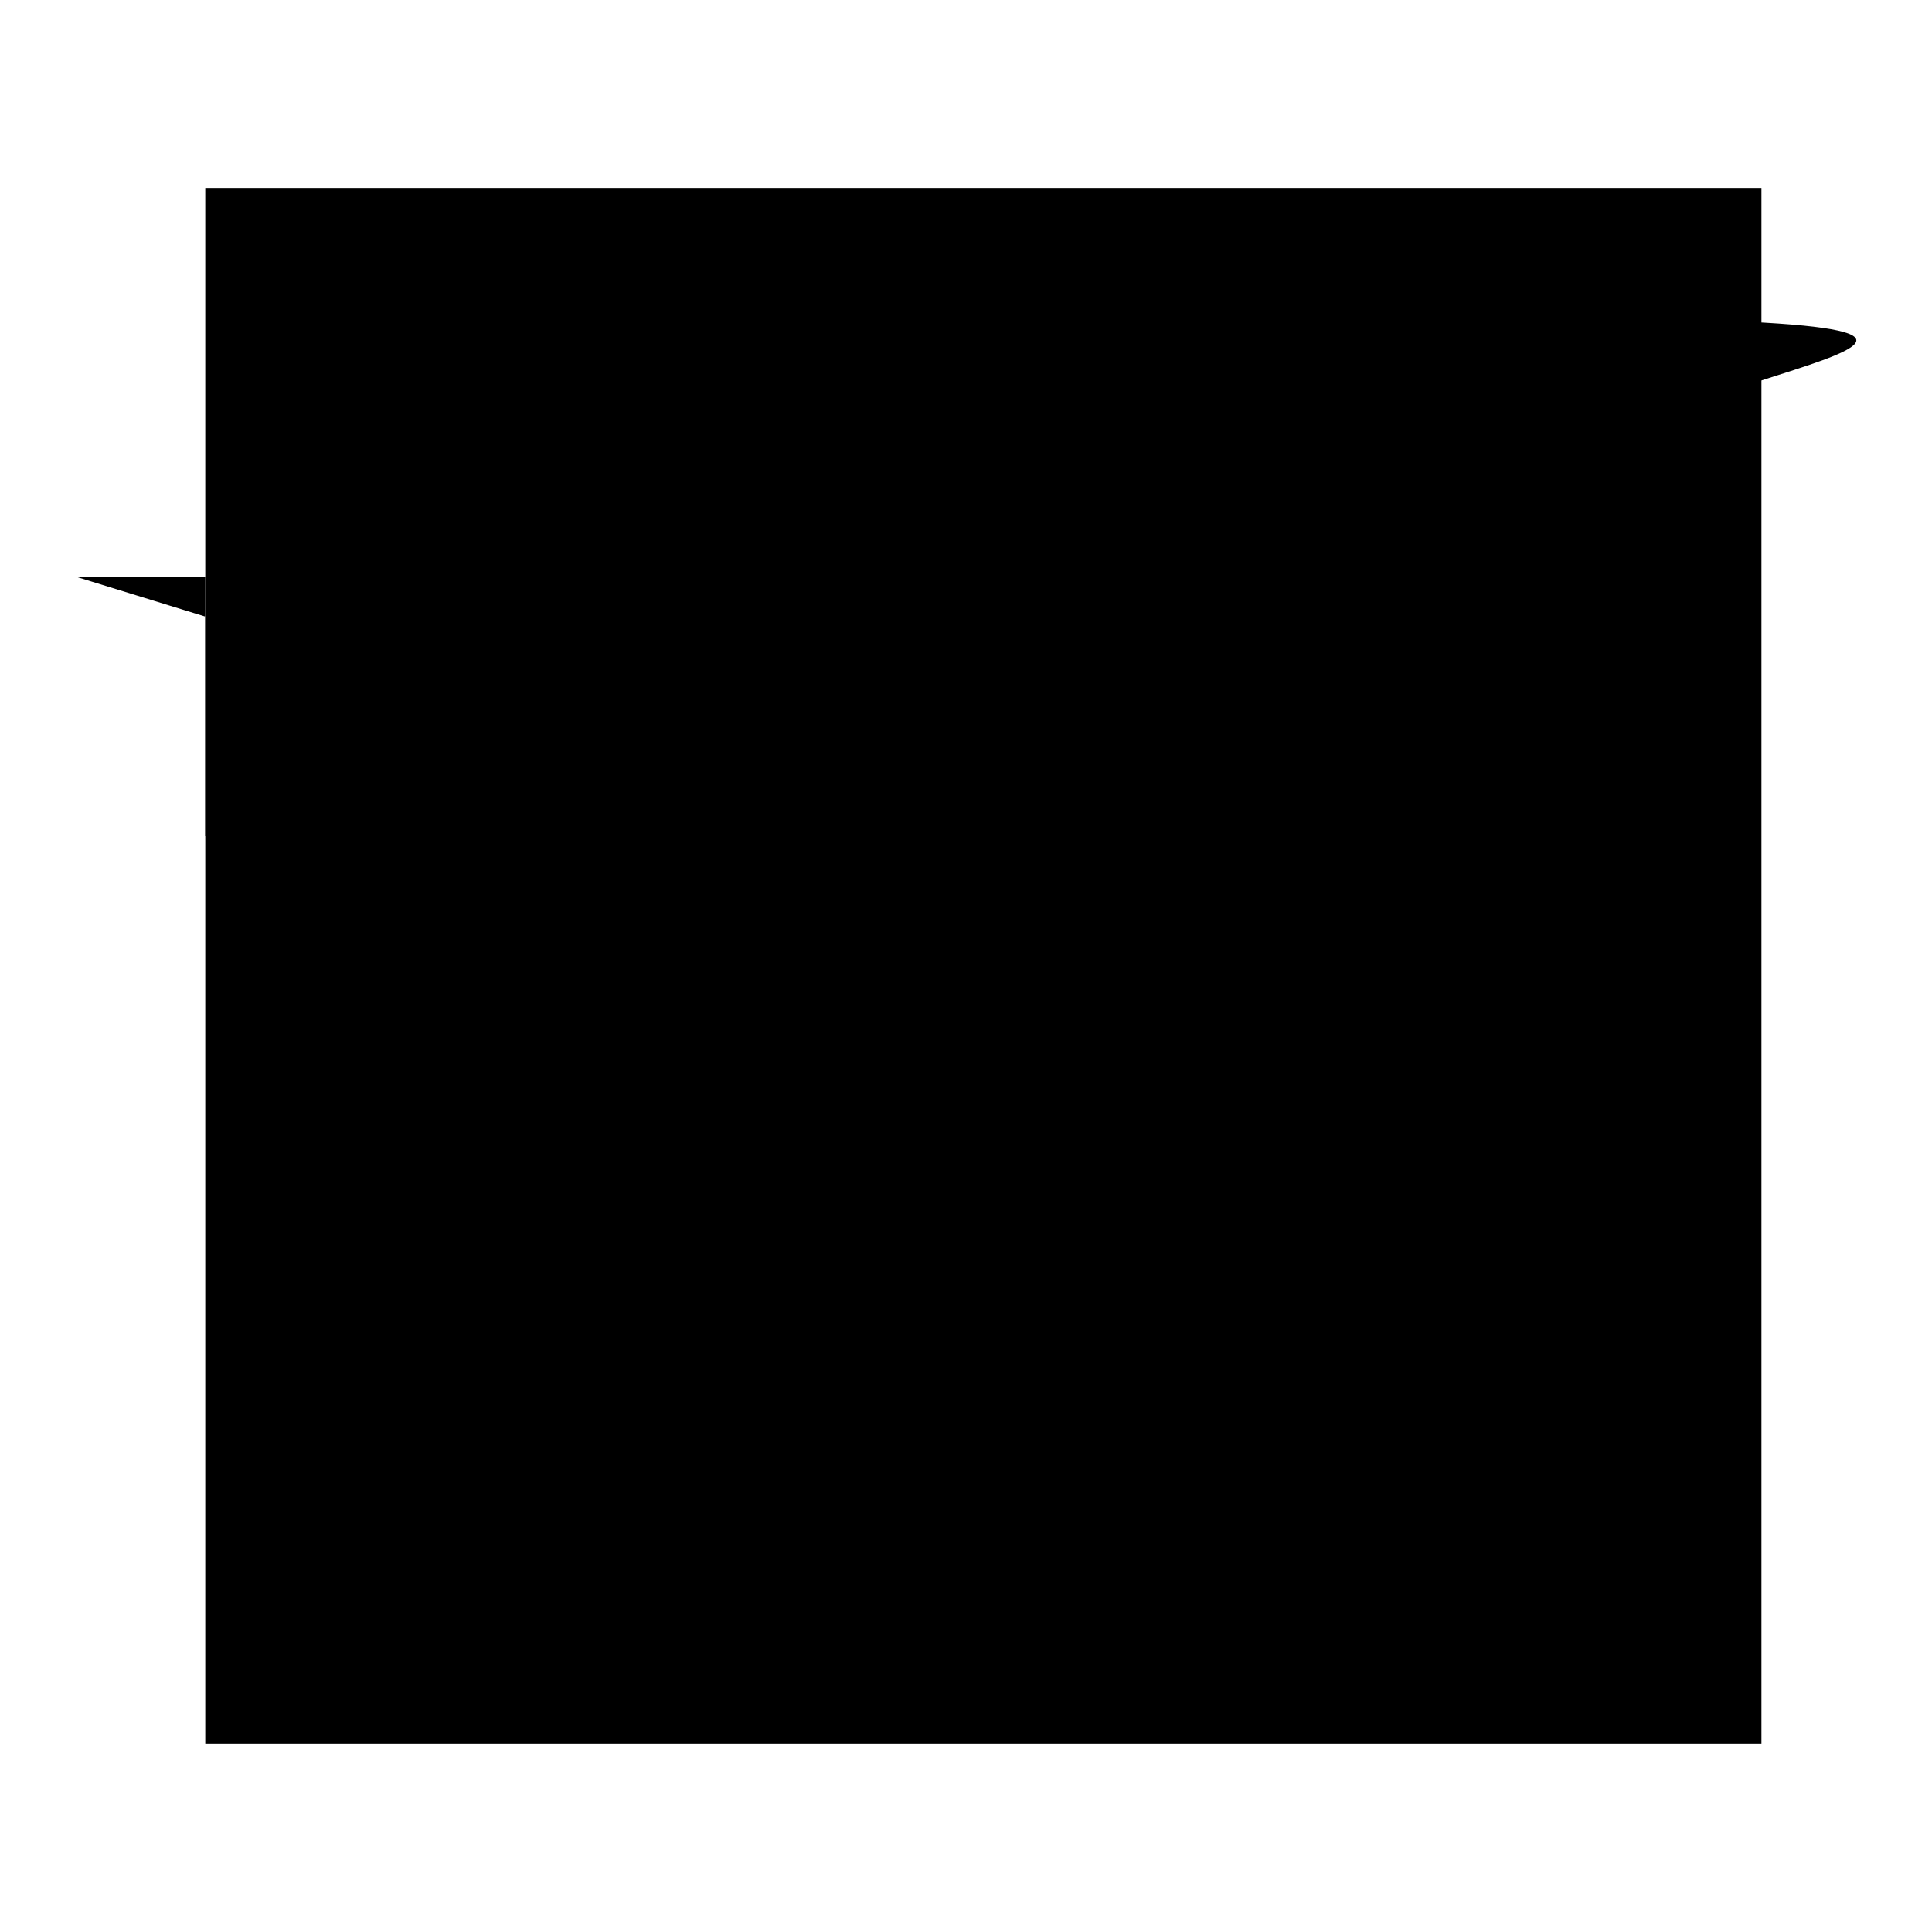
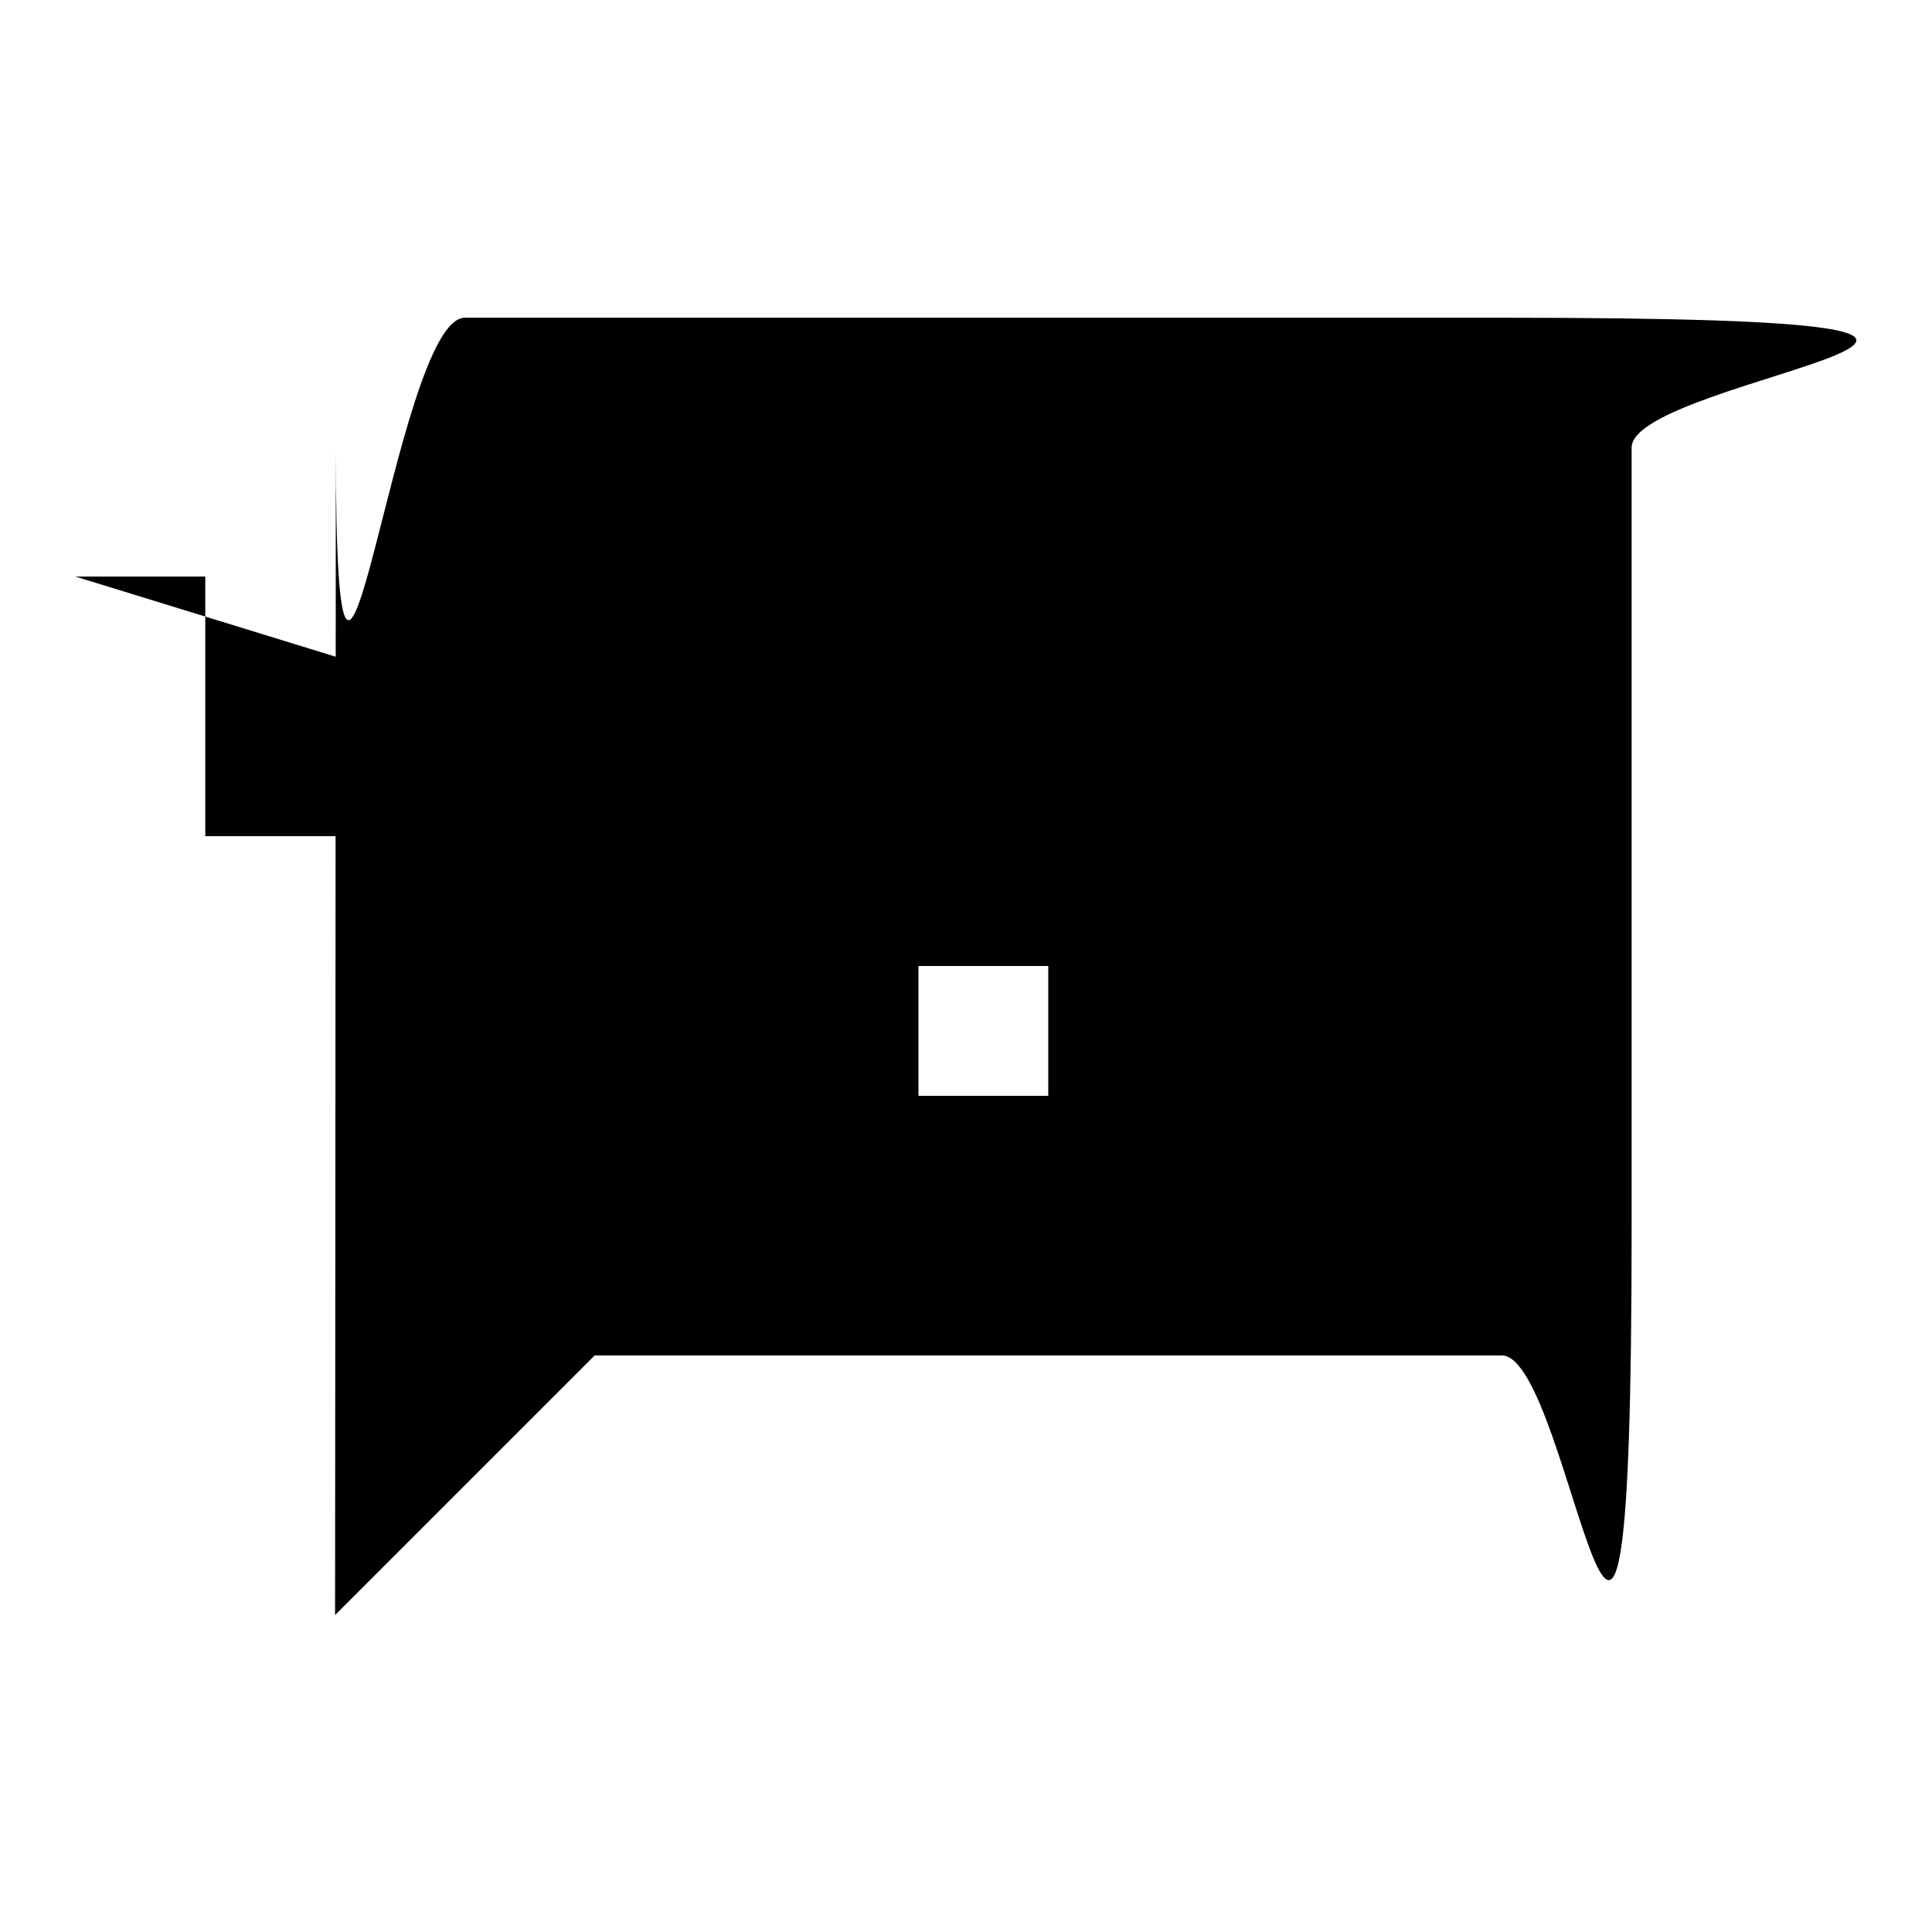
<svg xmlns="http://www.w3.org/2000/svg" version="1.1" x="0px" y="0px" viewBox="0 0 256 256" enable-background="new 0 0 256 256" xml:space="preserve">
  <g>
    <g>
-       <path fill="#000000" d="M27.2,24.9h206.2v206.2H27.2V24.9z" />
-       <path fill="#000000" d="M199,42.1H61.6c-9.4,0-17.1,77.3-17.1,17.2l-0.1,154.7l34.4-34.4H199c9.4,0,17.2,77.3,17.2-17.2V59.3C216.2,49.8,293.5,42.1,199,42.1L199,42.1z M138.9,145.2h-17.2V128h17.2V145.2z M138.9,110.8h-17.2L10,76.4h17.2v34.4H138.9L138.9,110.8z" />
+       <path fill="#000000" d="M199,42.1H61.6c-9.4,0-17.1,77.3-17.1,17.2l-0.1,154.7l34.4-34.4H199c9.4,0,17.2,77.3,17.2-17.2V59.3C216.2,49.8,293.5,42.1,199,42.1L199,42.1z M138.9,145.2h-17.2V128h17.2V145.2z M138.9,110.8h-17.2L10,76.4h17.2v34.4H138.9z" />
    </g>
  </g>
</svg>